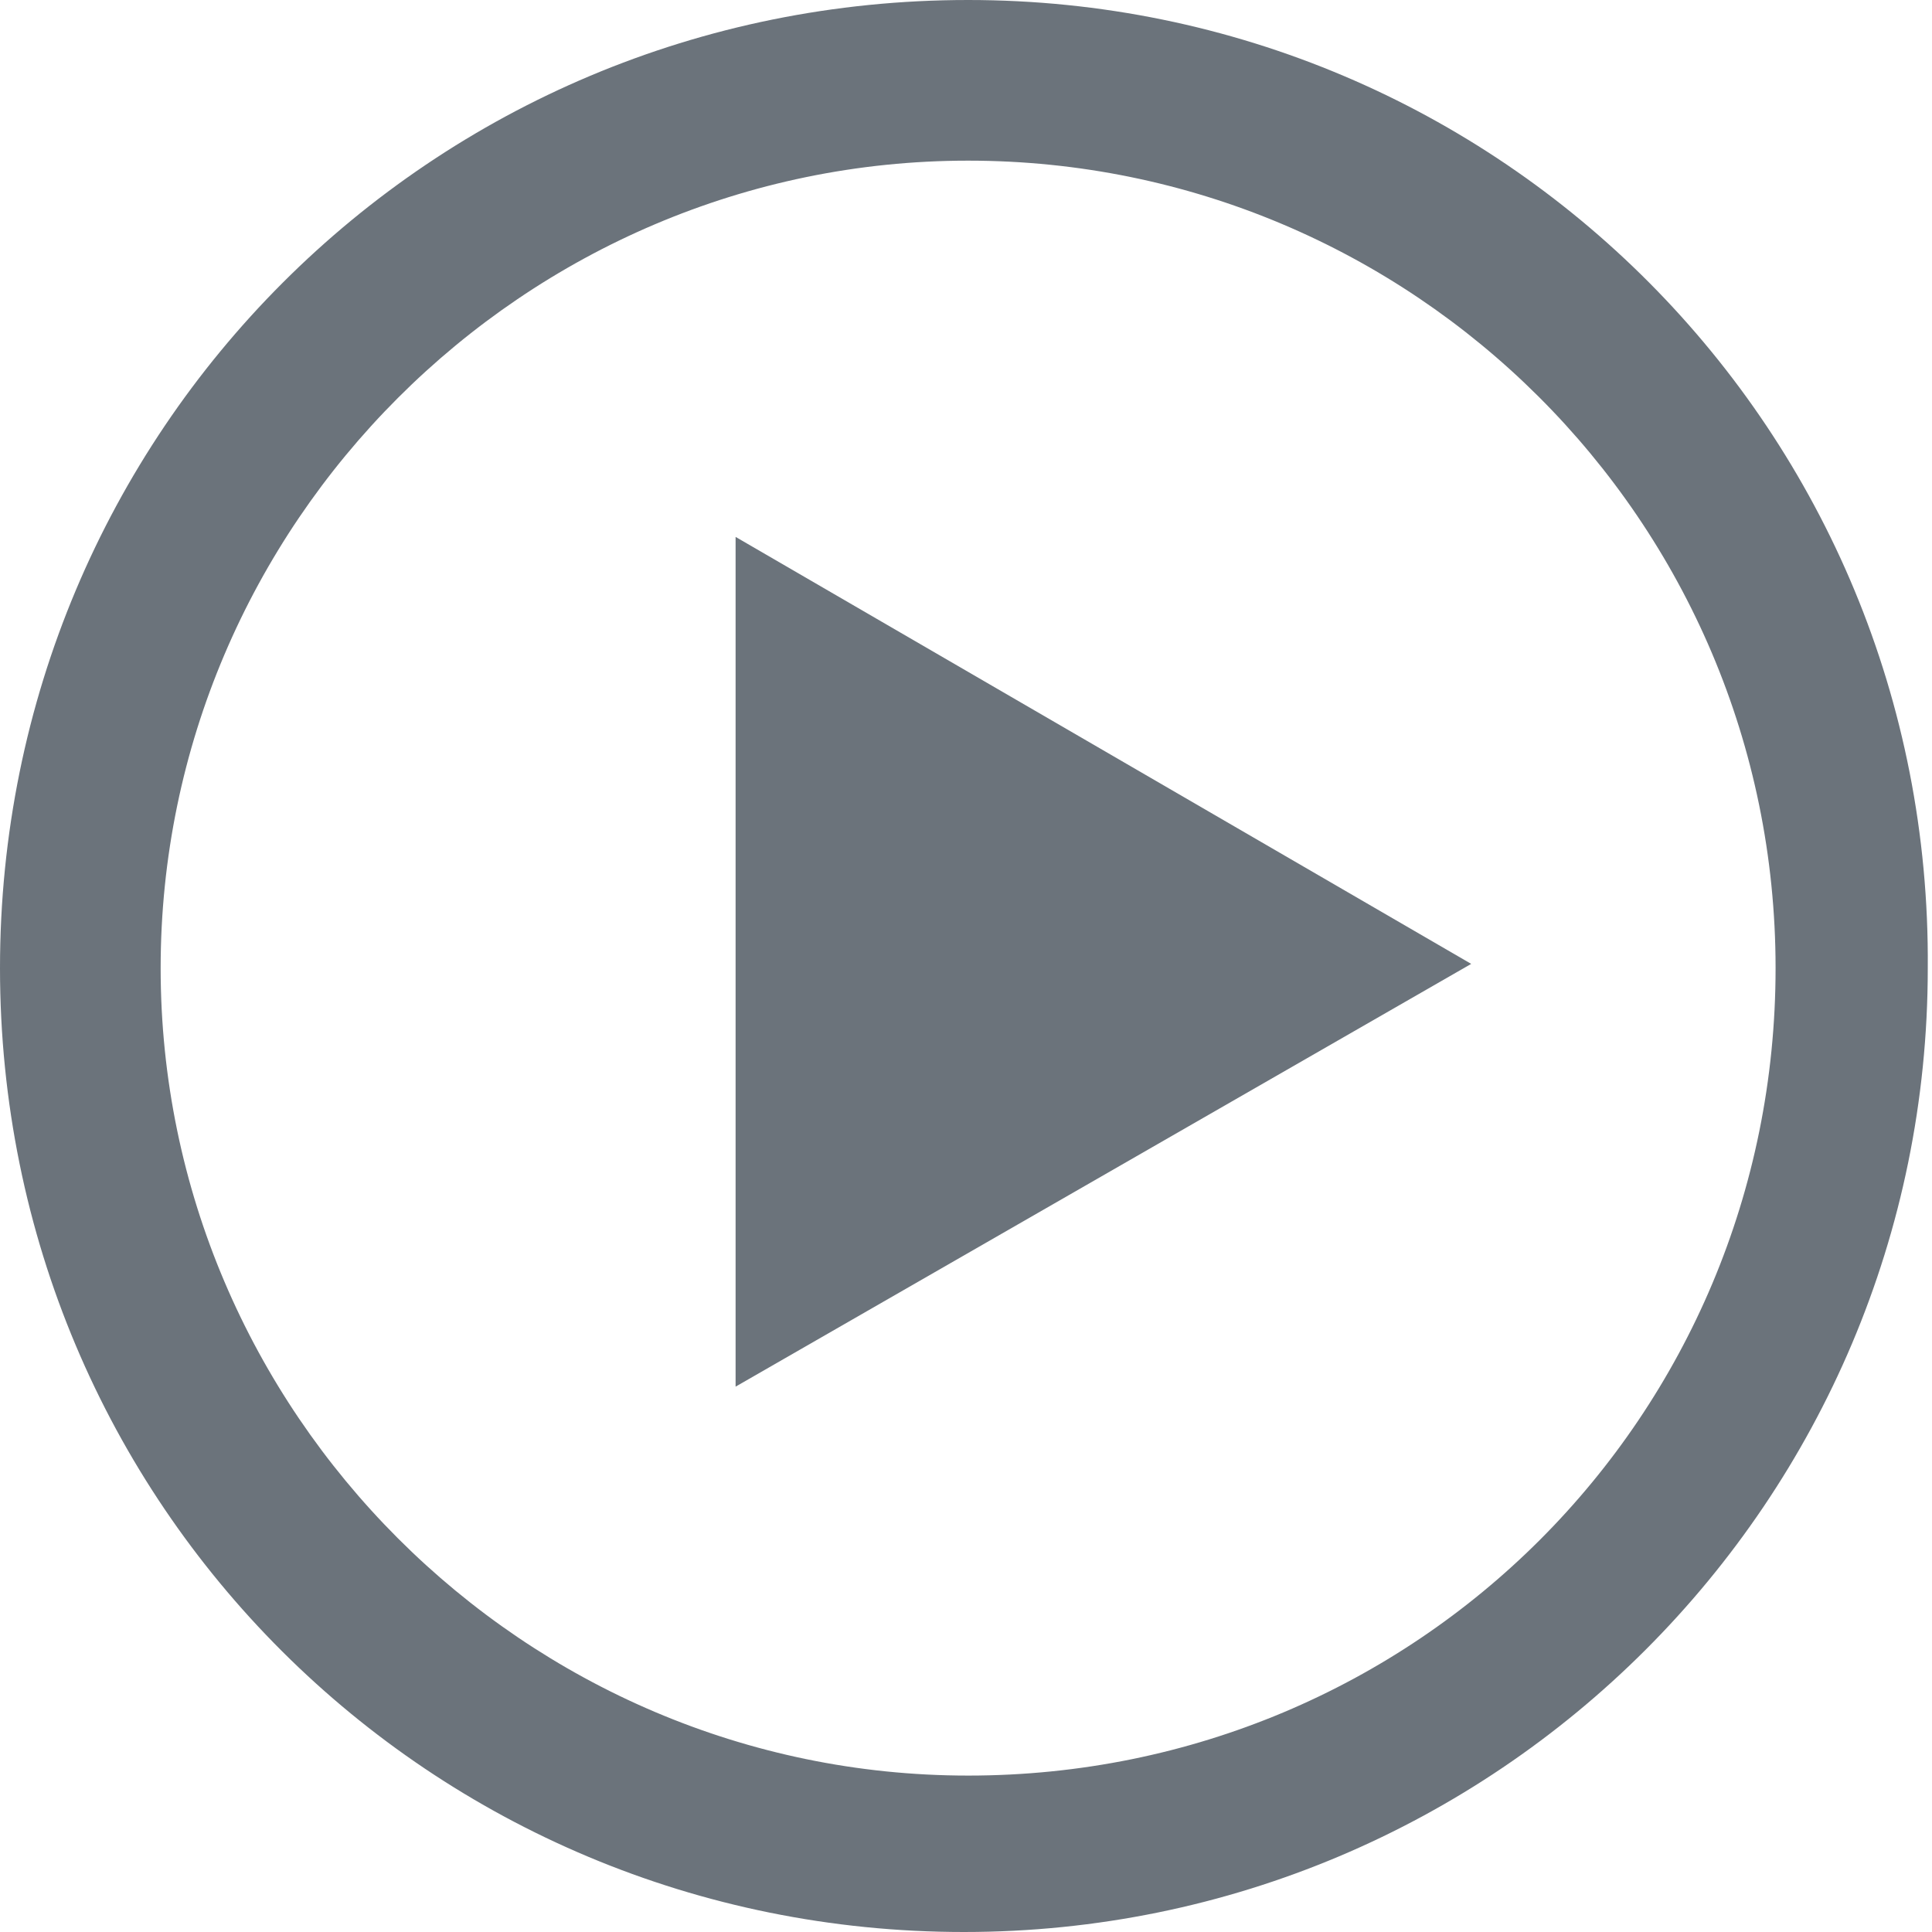
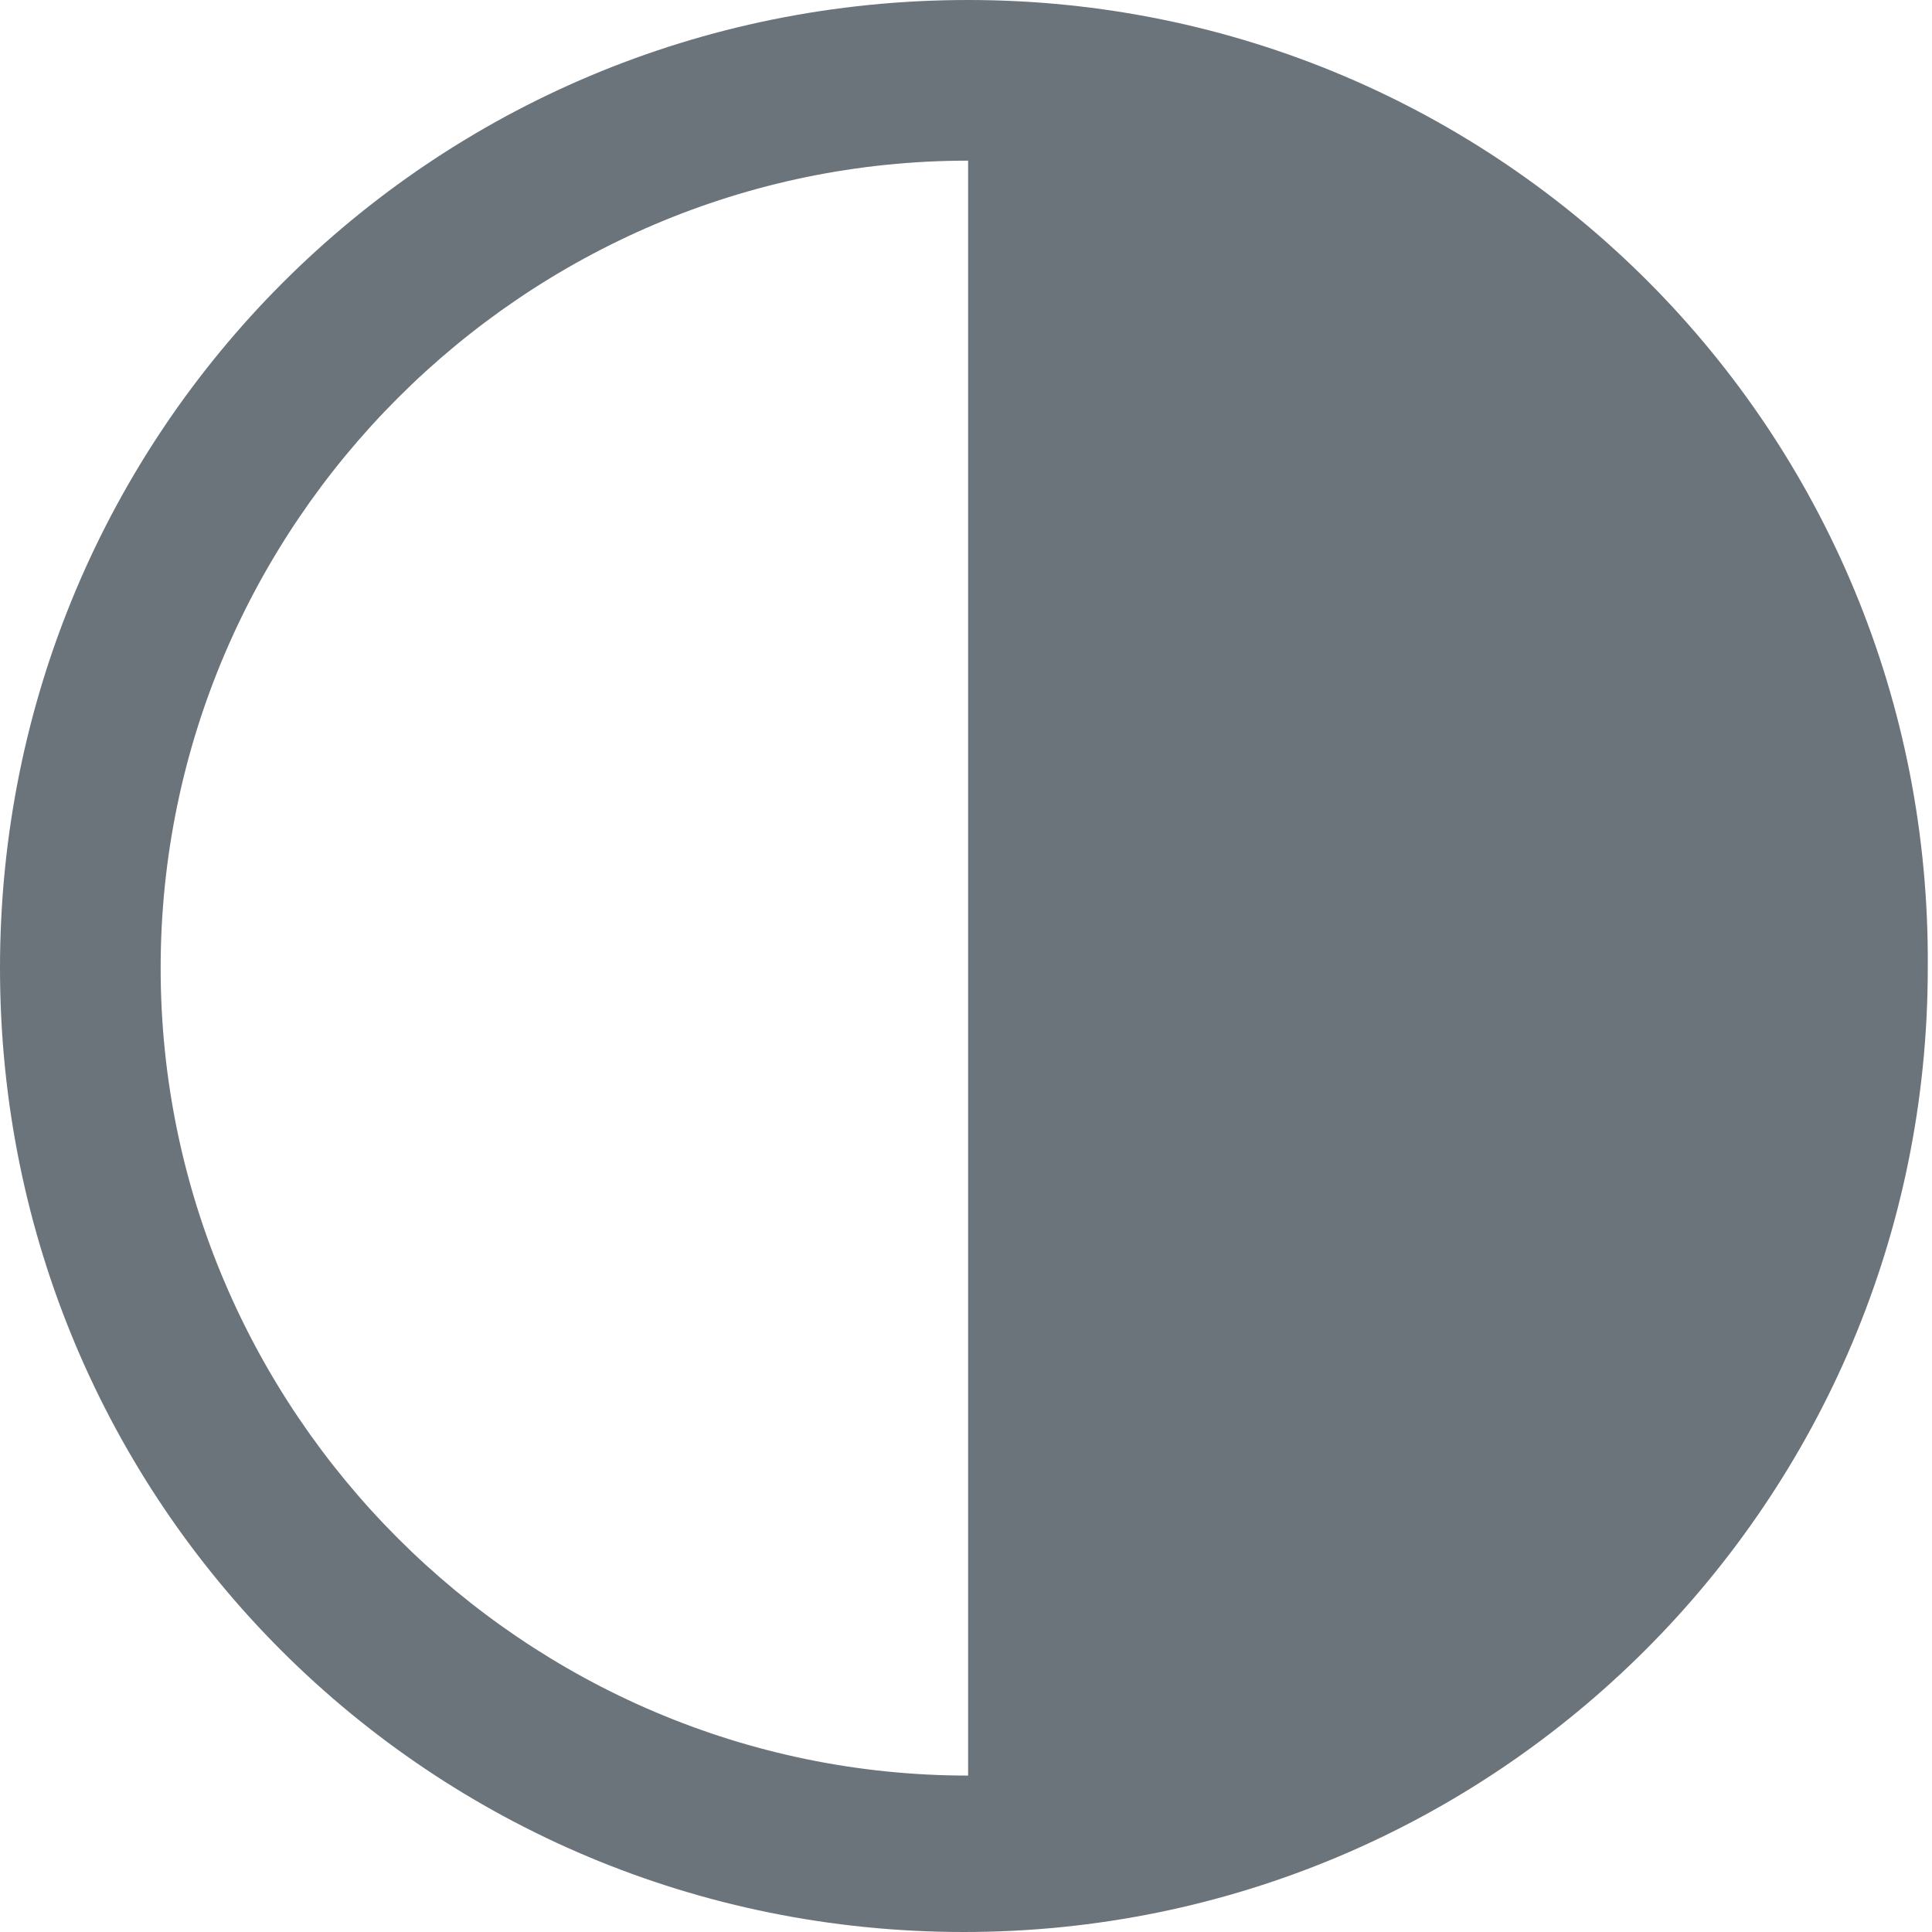
<svg xmlns="http://www.w3.org/2000/svg" id="Layer_1" data-name="Layer 1" version="1.1" viewBox="0 0 45.7 45.7">
-   <polygon points="17.4 32.8 34.8 22.8 17.4 12.7 17.4 32.8" fill="#6b737b" stroke-width="0" />
-   <path d="M22.9,0C10.2,0,0,10.2,0,22.9s10.2,22.8,22.8,22.8,22.8-10.2,22.8-22.8C45.7,10.2,35.5,0,22.9,0ZM22.9,42c-10.5,0-19.1-8.6-19.1-19.1S12.4,3.8,22.9,3.8s19.1,8.5,19.1,19.1-8.5,19.1-19.1,19.1Z" fill="#6b737b" stroke-width="0" />
+   <path d="M22.9,0C10.2,0,0,10.2,0,22.9s10.2,22.8,22.8,22.8,22.8-10.2,22.8-22.8C45.7,10.2,35.5,0,22.9,0ZM22.9,42c-10.5,0-19.1-8.6-19.1-19.1S12.4,3.8,22.9,3.8Z" fill="#6b737b" stroke-width="0" />
</svg>